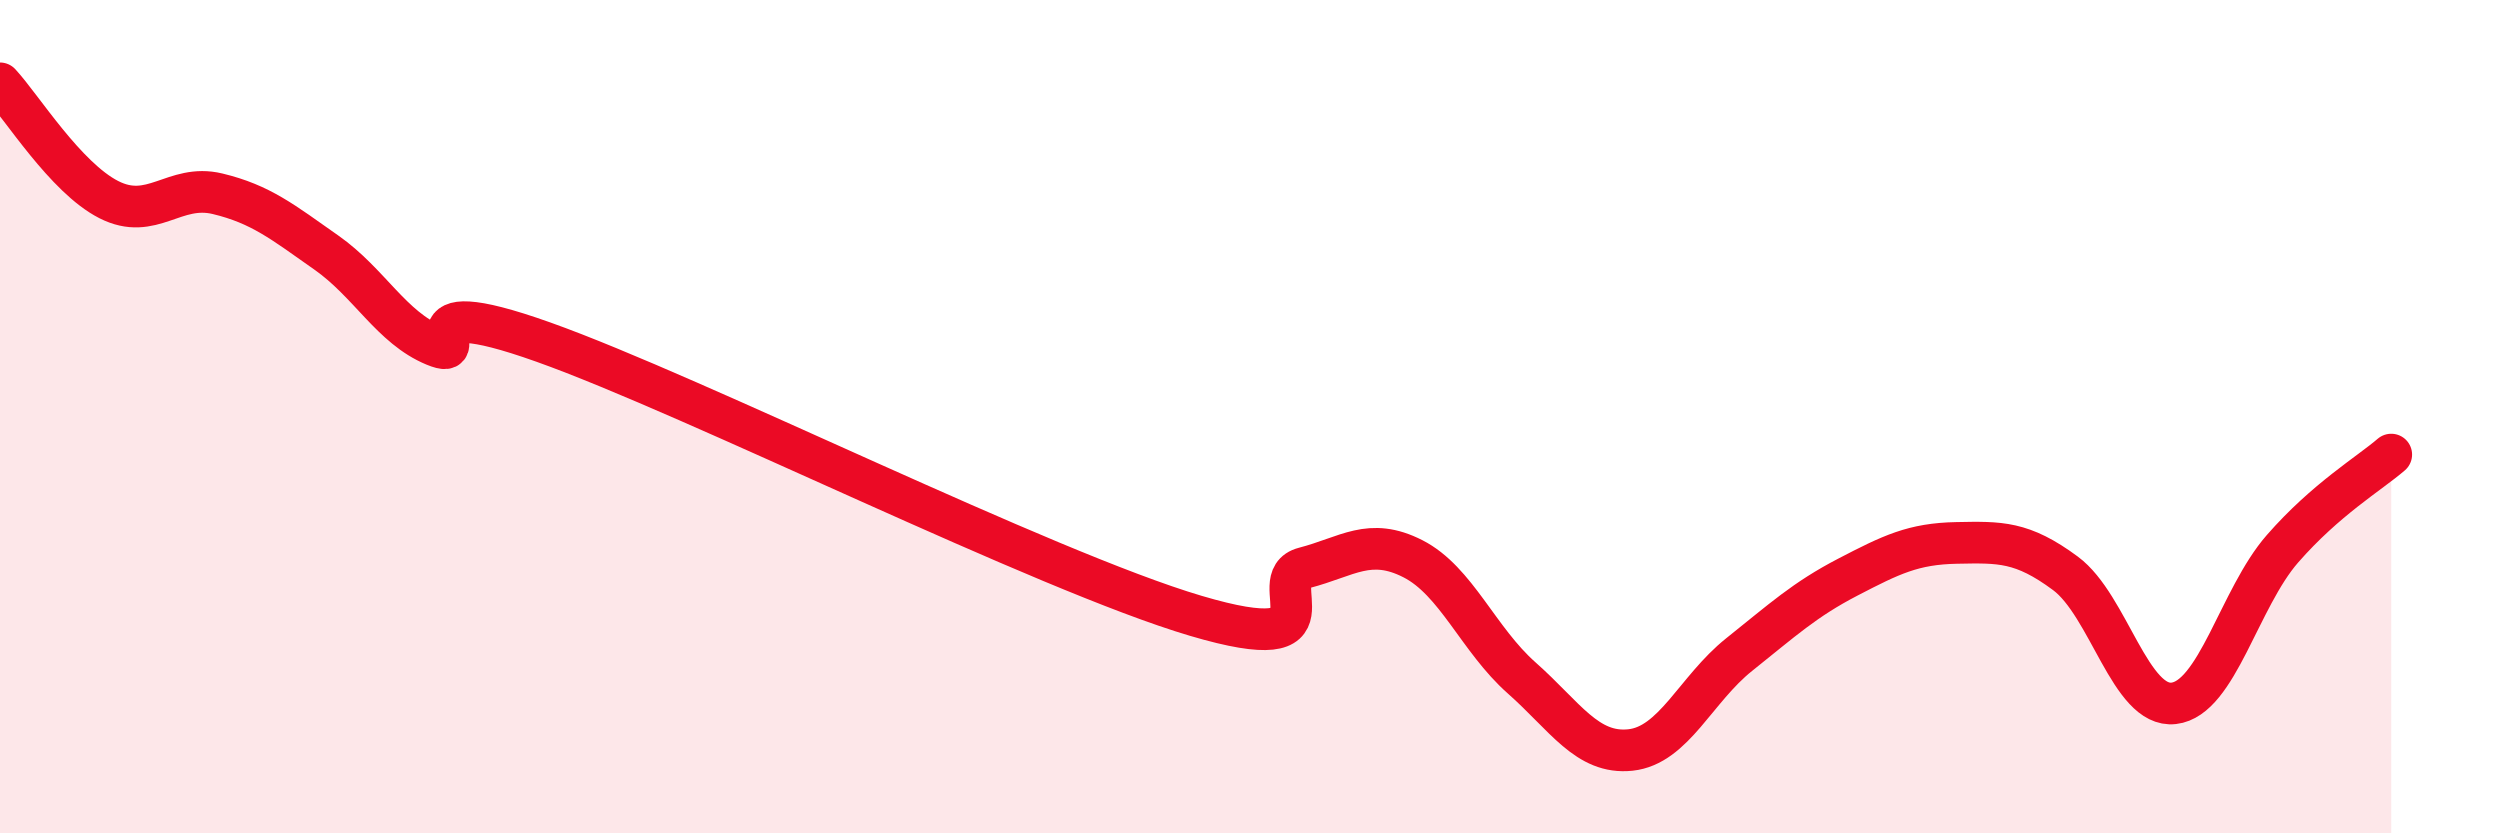
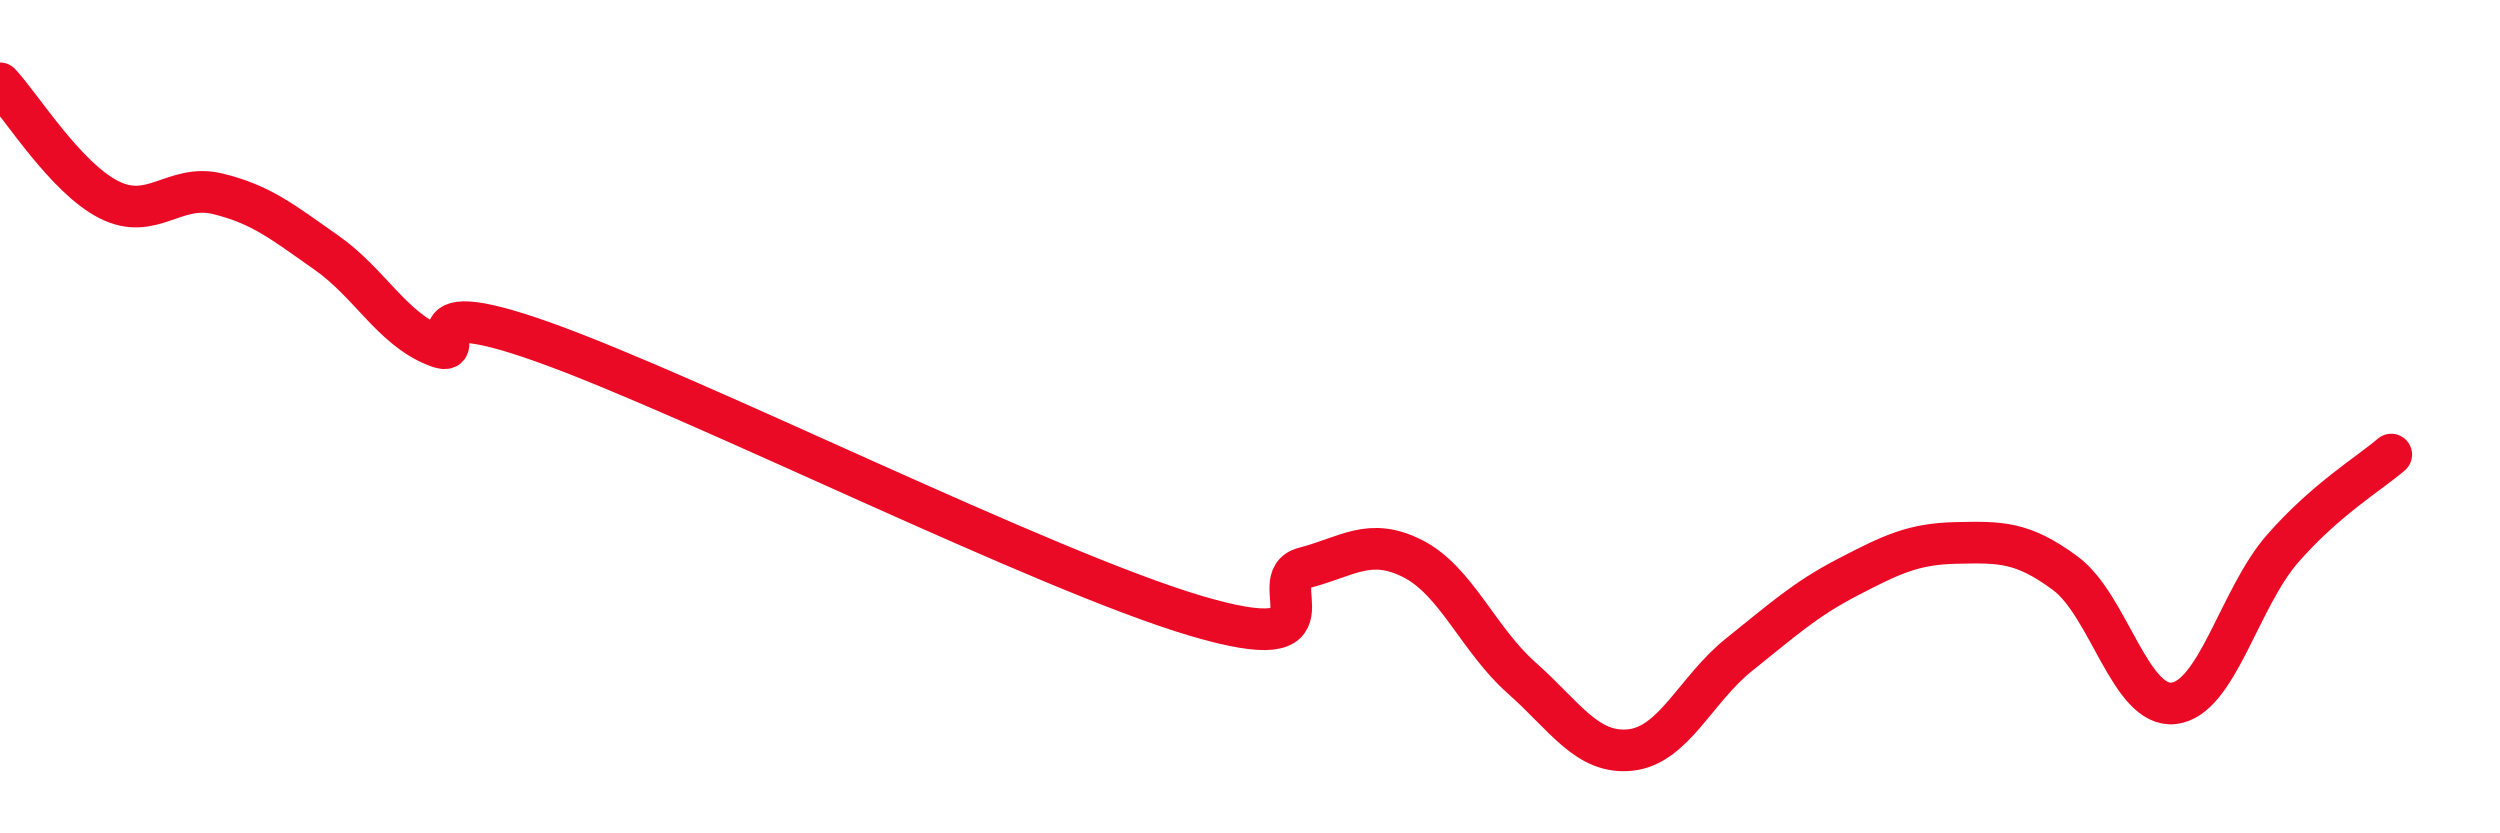
<svg xmlns="http://www.w3.org/2000/svg" width="60" height="20" viewBox="0 0 60 20">
-   <path d="M 0,2 C 0.52,2.56 1.57,4.26 2.61,4.79 C 3.65,5.32 4.18,4.4 5.22,4.65 C 6.26,4.9 6.79,5.33 7.83,6.06 C 8.87,6.79 9.39,7.86 10.43,8.29 C 11.47,8.72 9.39,6.91 13.04,8.21 C 16.69,9.51 25.05,13.7 28.7,14.78 C 32.35,15.86 30.26,13.9 31.3,13.63 C 32.34,13.36 32.87,12.88 33.91,13.41 C 34.95,13.94 35.48,15.35 36.52,16.27 C 37.56,17.19 38.09,18.11 39.13,18 C 40.17,17.89 40.7,16.54 41.74,15.71 C 42.78,14.88 43.31,14.39 44.35,13.85 C 45.39,13.31 45.92,13.05 46.96,13.03 C 48,13.01 48.53,12.99 49.57,13.76 C 50.61,14.53 51.13,17 52.17,16.88 C 53.21,16.76 53.74,14.36 54.78,13.17 C 55.82,11.98 56.87,11.36 57.39,10.91L57.39 20L0 20Z" fill="#EB0A25" opacity="0.1" stroke-linecap="round" stroke-linejoin="round" />
  <path d="M 0,2 C 0.52,2.56 1.57,4.26 2.61,4.79 C 3.65,5.32 4.18,4.4 5.22,4.65 C 6.26,4.9 6.79,5.33 7.83,6.06 C 8.87,6.79 9.39,7.86 10.43,8.29 C 11.47,8.72 9.39,6.91 13.04,8.21 C 16.69,9.51 25.05,13.7 28.7,14.78 C 32.35,15.86 30.26,13.9 31.3,13.63 C 32.34,13.36 32.87,12.88 33.91,13.41 C 34.95,13.94 35.48,15.35 36.52,16.27 C 37.56,17.19 38.09,18.11 39.13,18 C 40.17,17.89 40.7,16.54 41.74,15.71 C 42.78,14.88 43.31,14.39 44.35,13.85 C 45.39,13.31 45.92,13.05 46.96,13.03 C 48,13.01 48.53,12.99 49.57,13.76 C 50.61,14.53 51.13,17 52.17,16.88 C 53.21,16.76 53.74,14.36 54.78,13.17 C 55.82,11.98 56.87,11.36 57.39,10.91" stroke="#EB0A25" stroke-width="1" fill="none" stroke-linecap="round" stroke-linejoin="round" />
</svg>